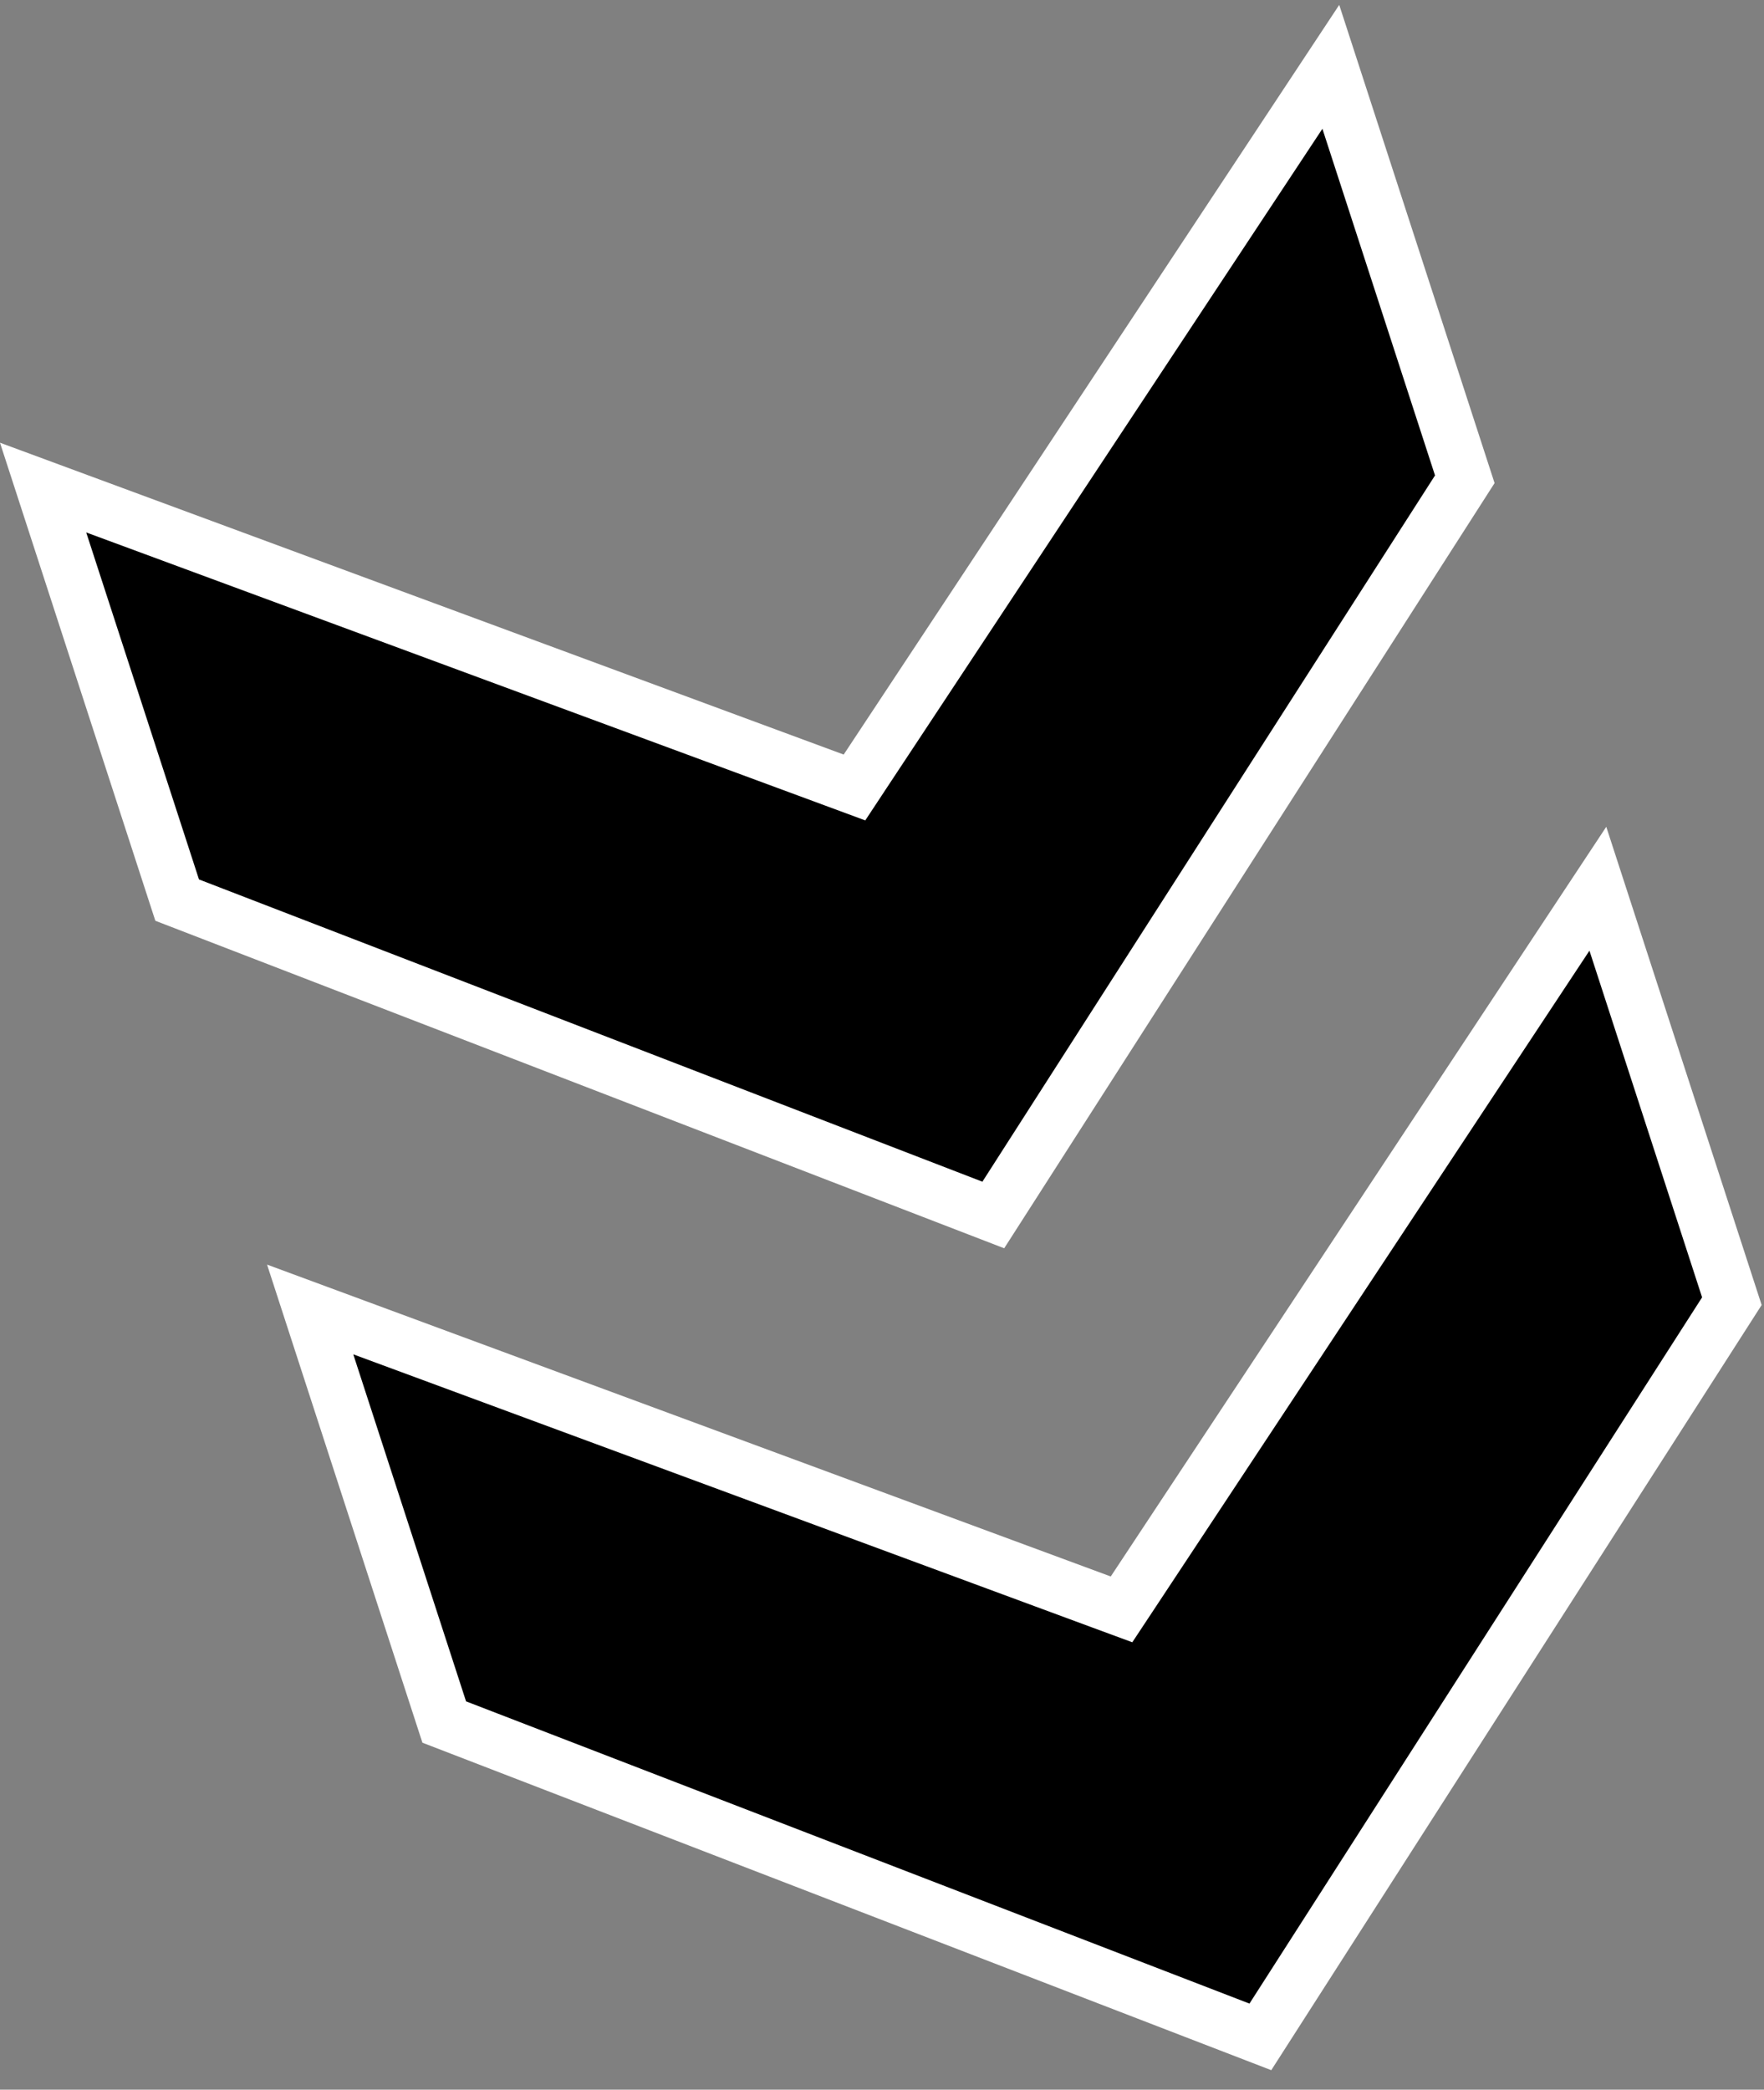
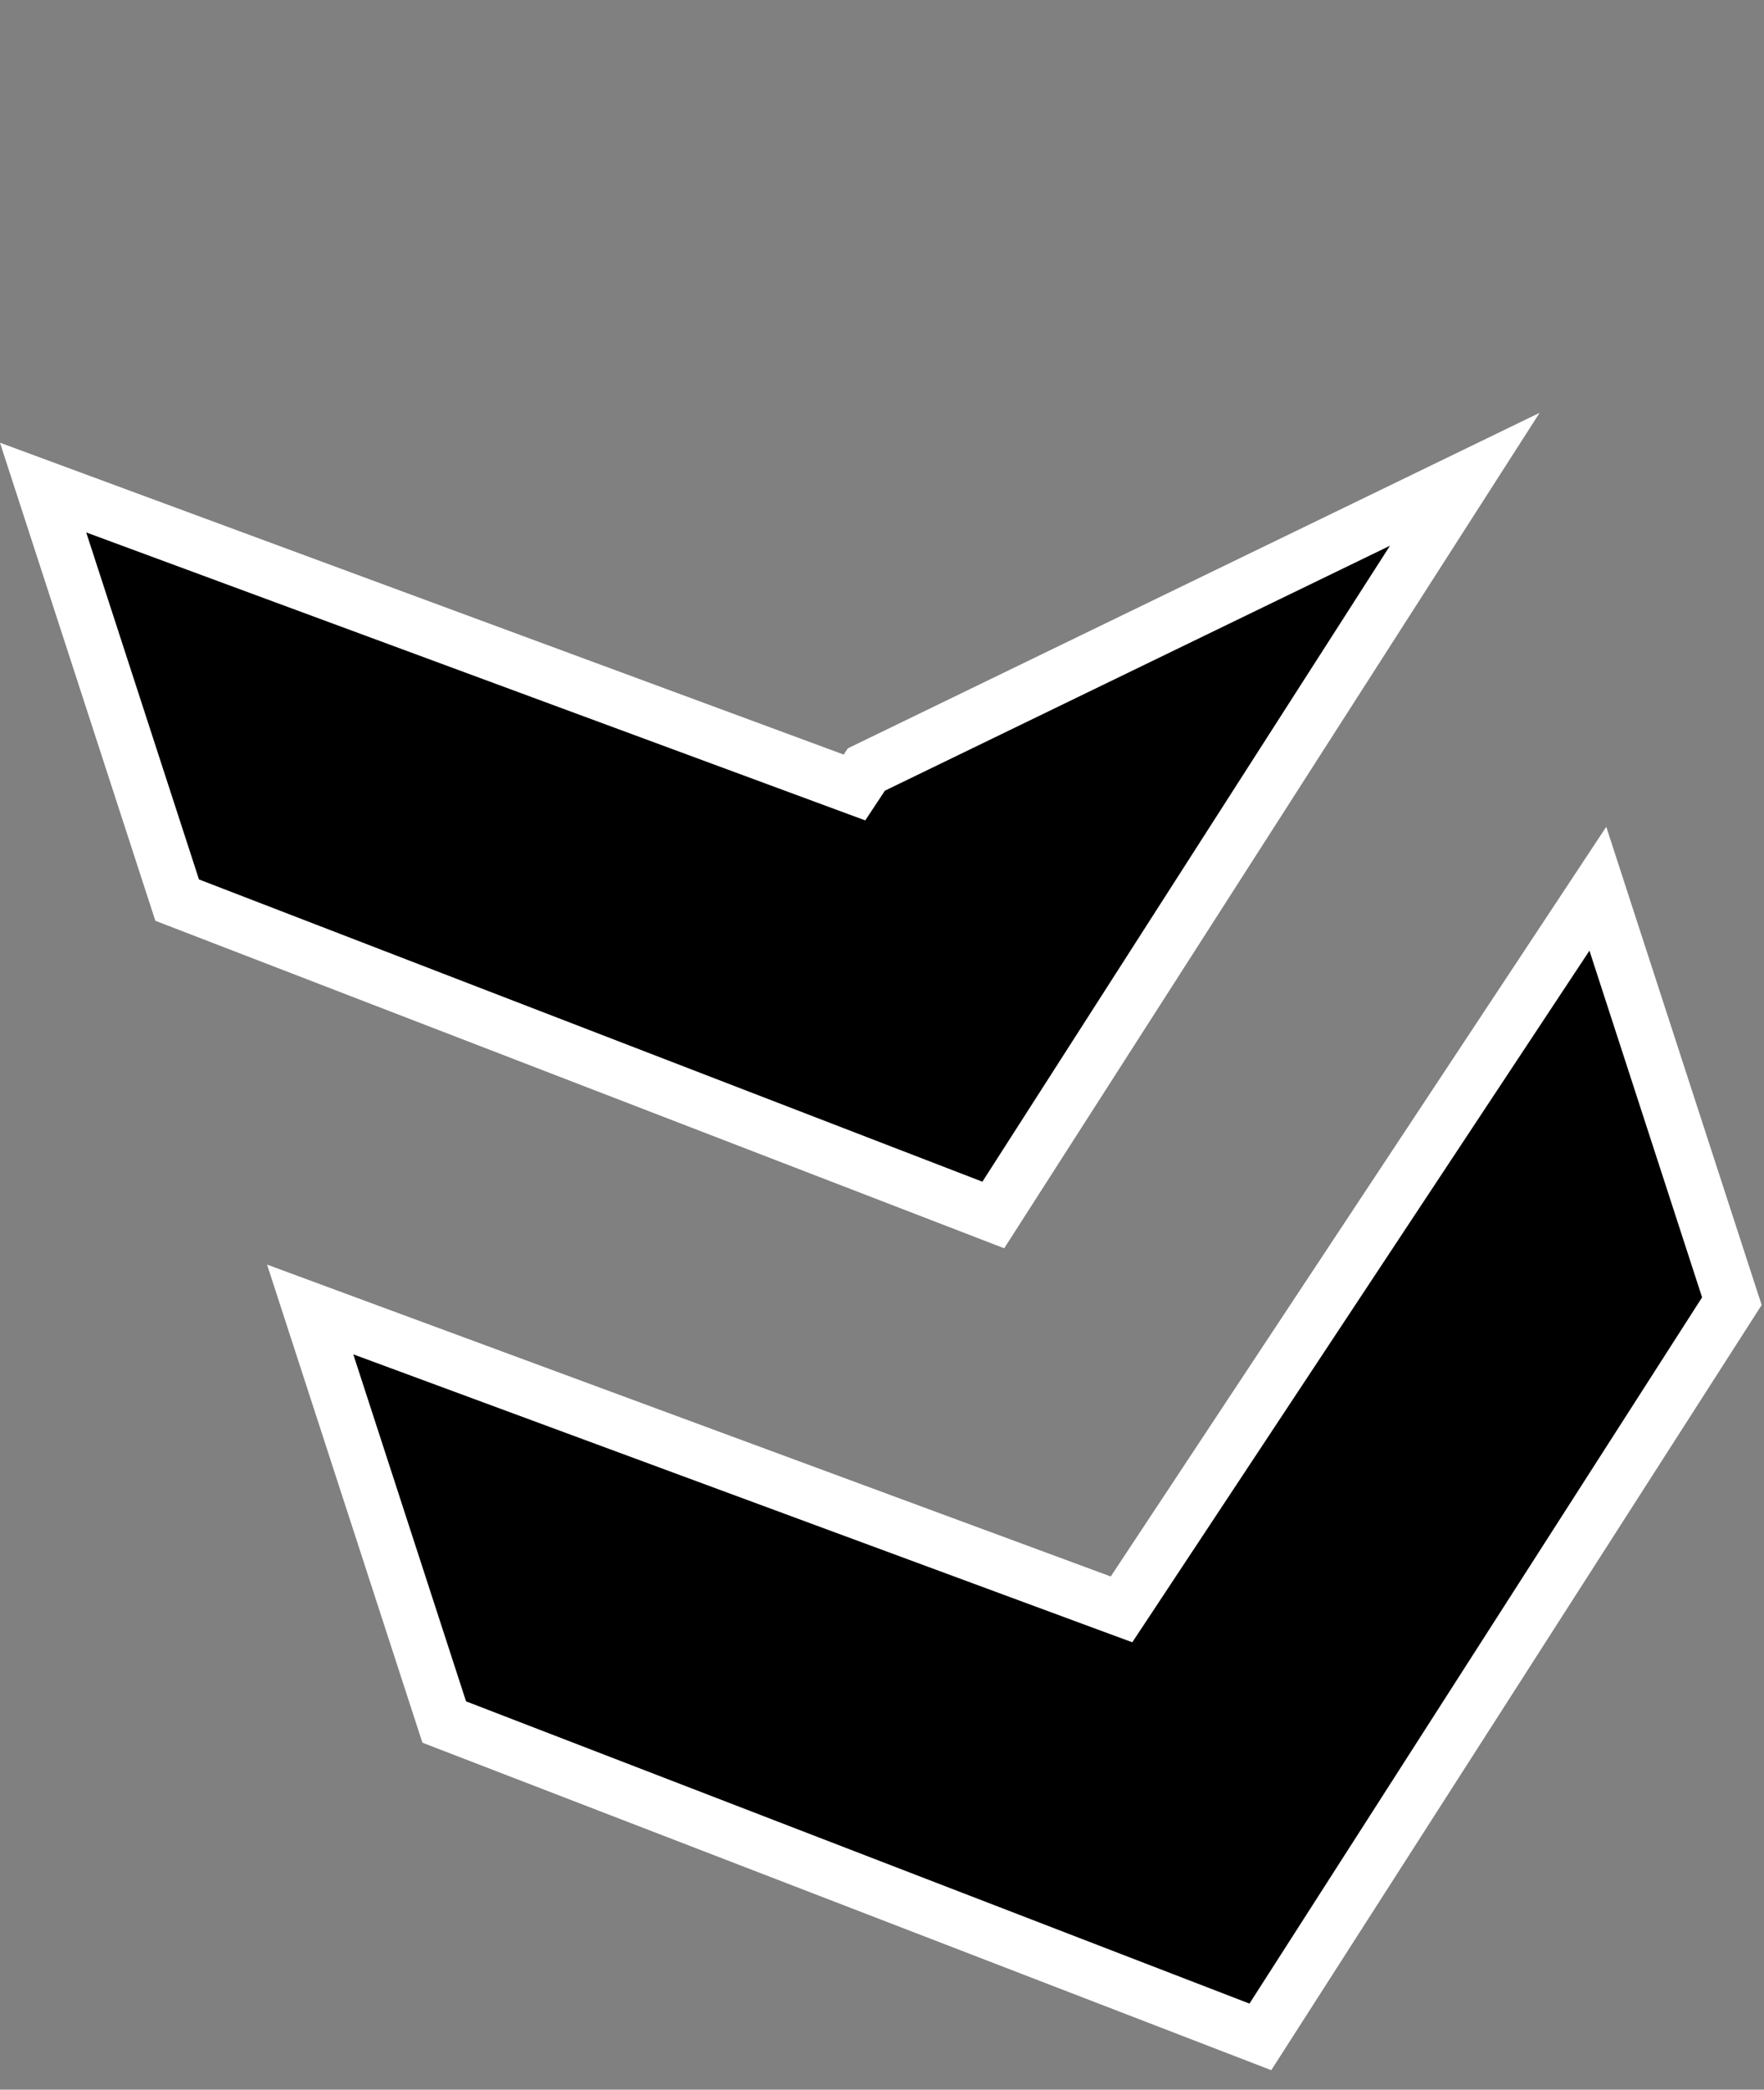
<svg xmlns="http://www.w3.org/2000/svg" width="65" height="77" viewBox="0 0 65 77" fill="none">
  <rect x="0" y="0" width="65" height="77" fill="#808080" stroke="none" />
-   <path d="M30.742 28.742L31.486 29.017L31.923 28.355L49.038 2.463L53.975 17.66L36.601 44.77L6.528 33.167L1.588 17.966L30.742 28.742ZM40.583 59.028L41.326 59.302L41.764 58.64L58.878 32.748L63.816 47.946L46.442 75.055L16.369 63.453L11.429 48.251L40.583 59.028Z" fill="black" stroke="white" stroke-width="2" />
+   <path d="M30.742 28.742L31.486 29.017L31.923 28.355L53.975 17.66L36.601 44.77L6.528 33.167L1.588 17.966L30.742 28.742ZM40.583 59.028L41.326 59.302L41.764 58.64L58.878 32.748L63.816 47.946L46.442 75.055L16.369 63.453L11.429 48.251L40.583 59.028Z" fill="black" stroke="white" stroke-width="2" />
</svg>